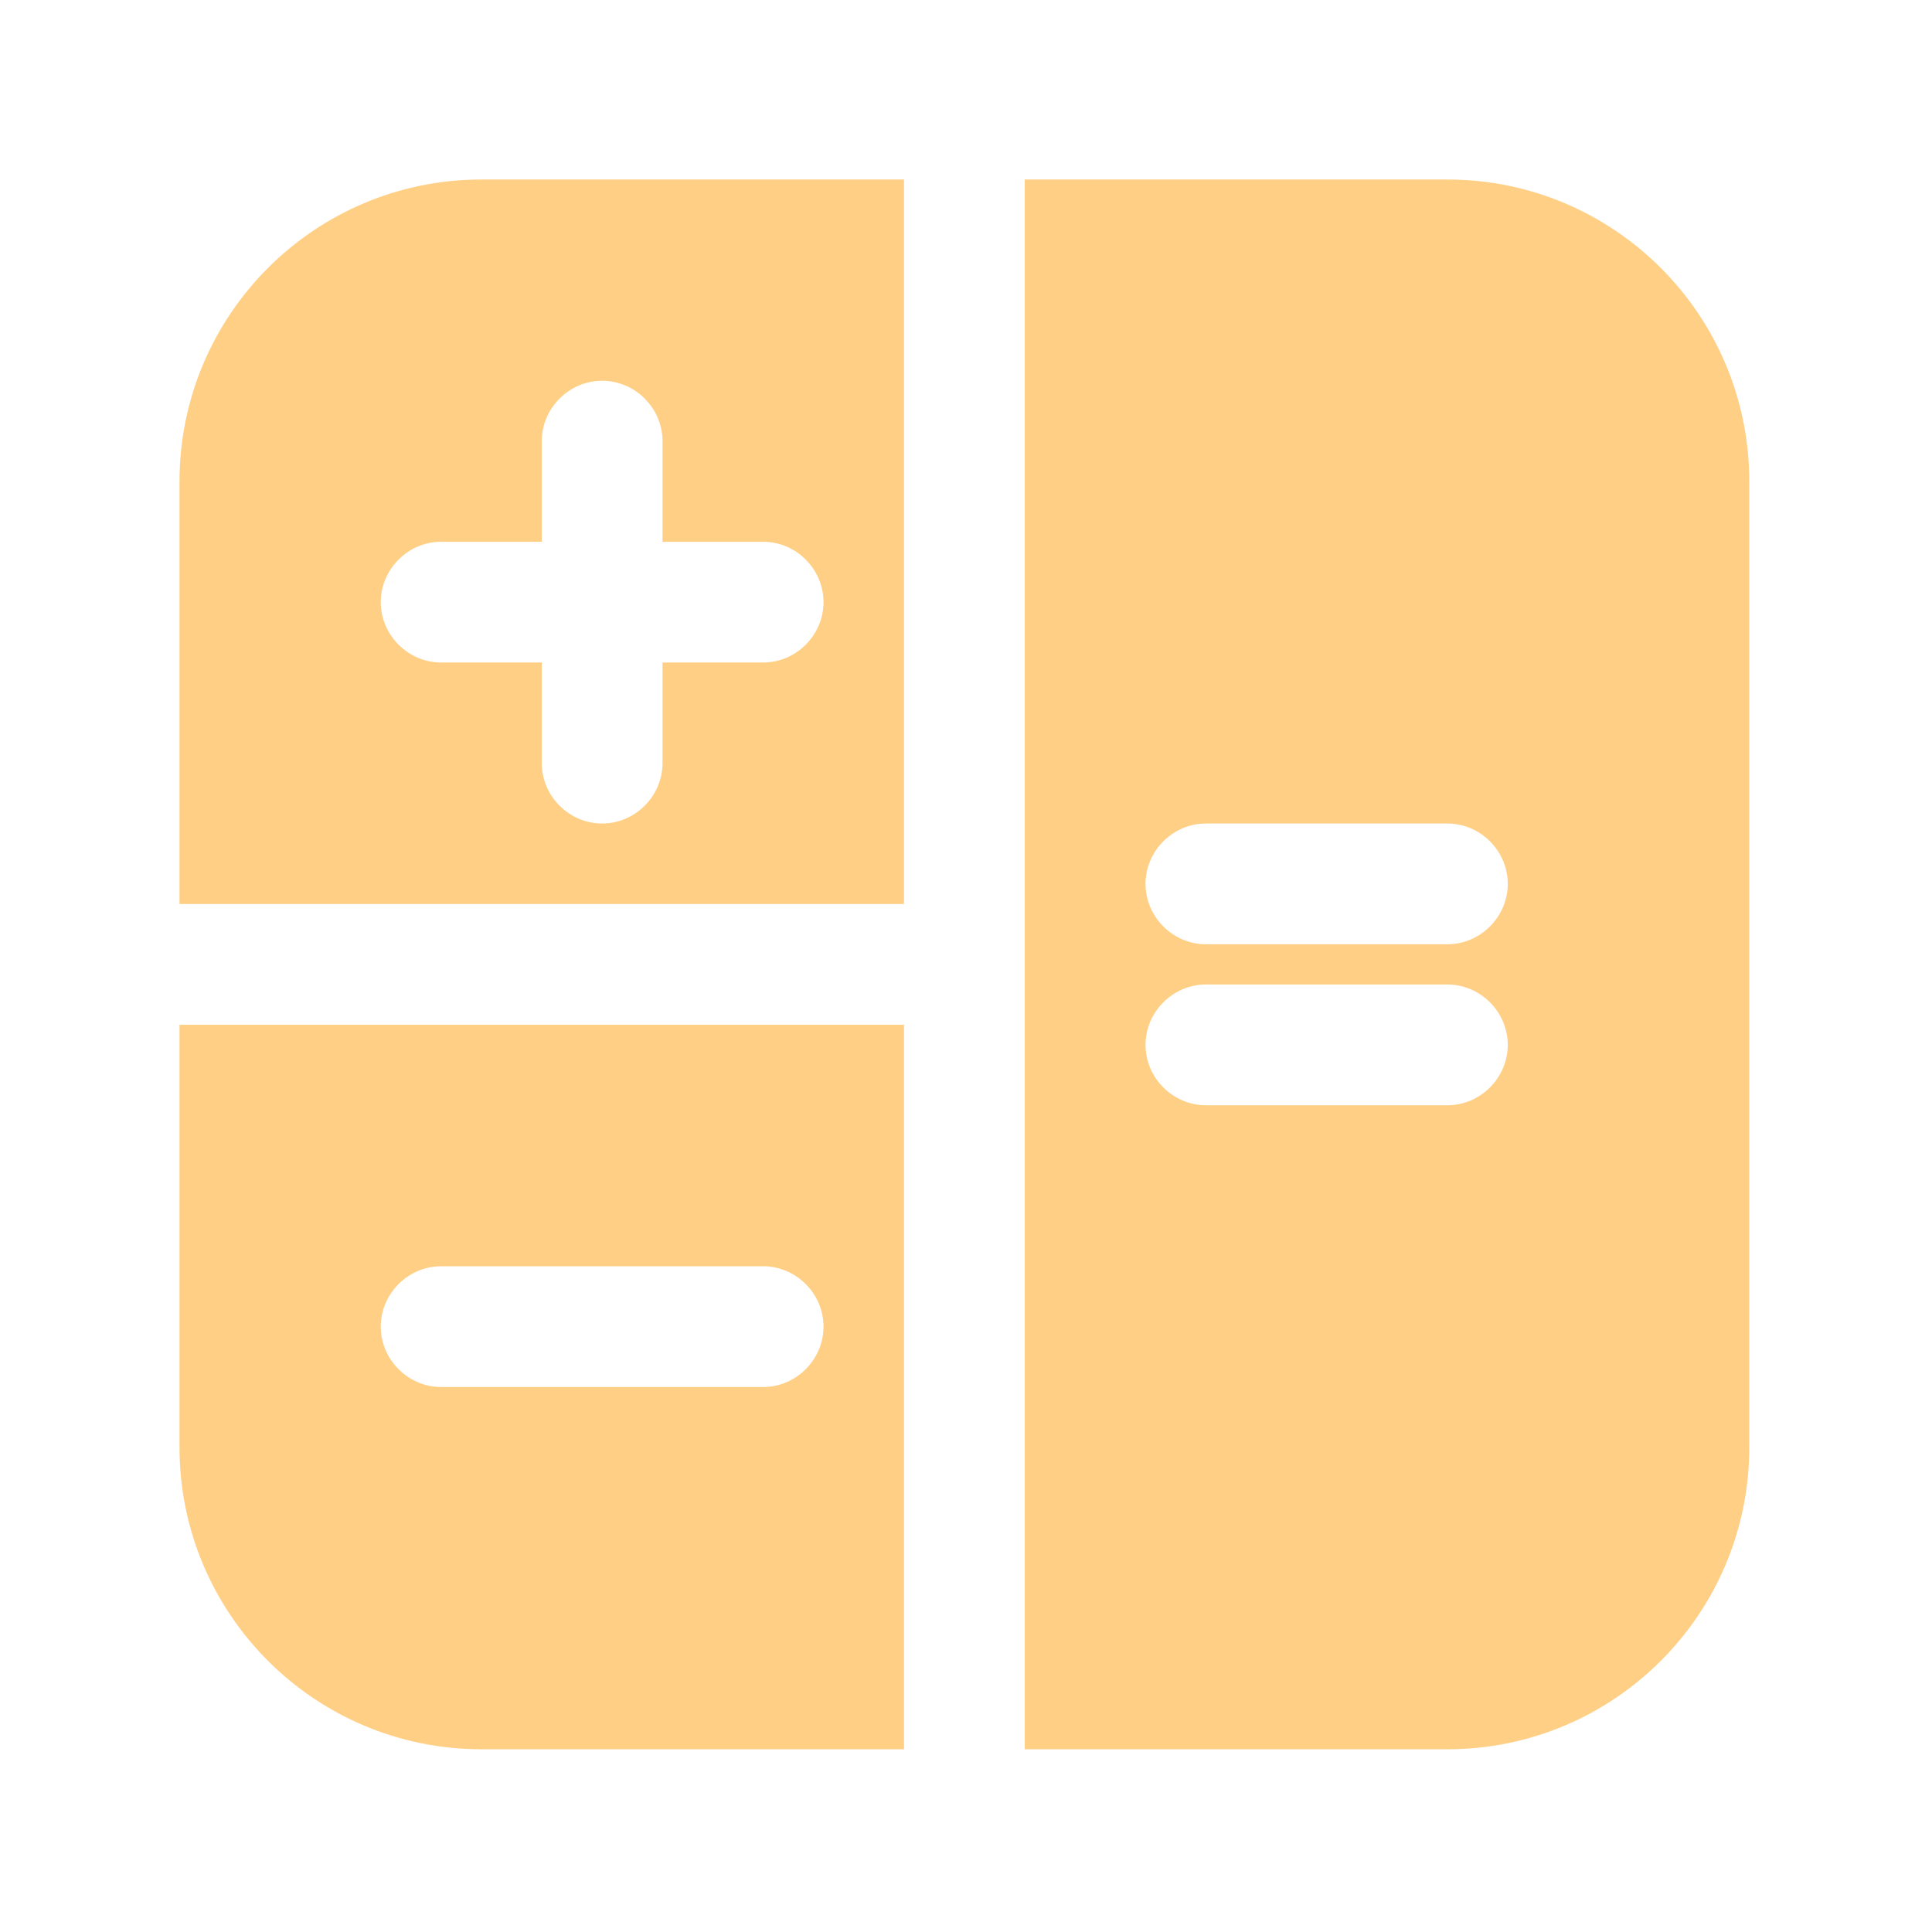
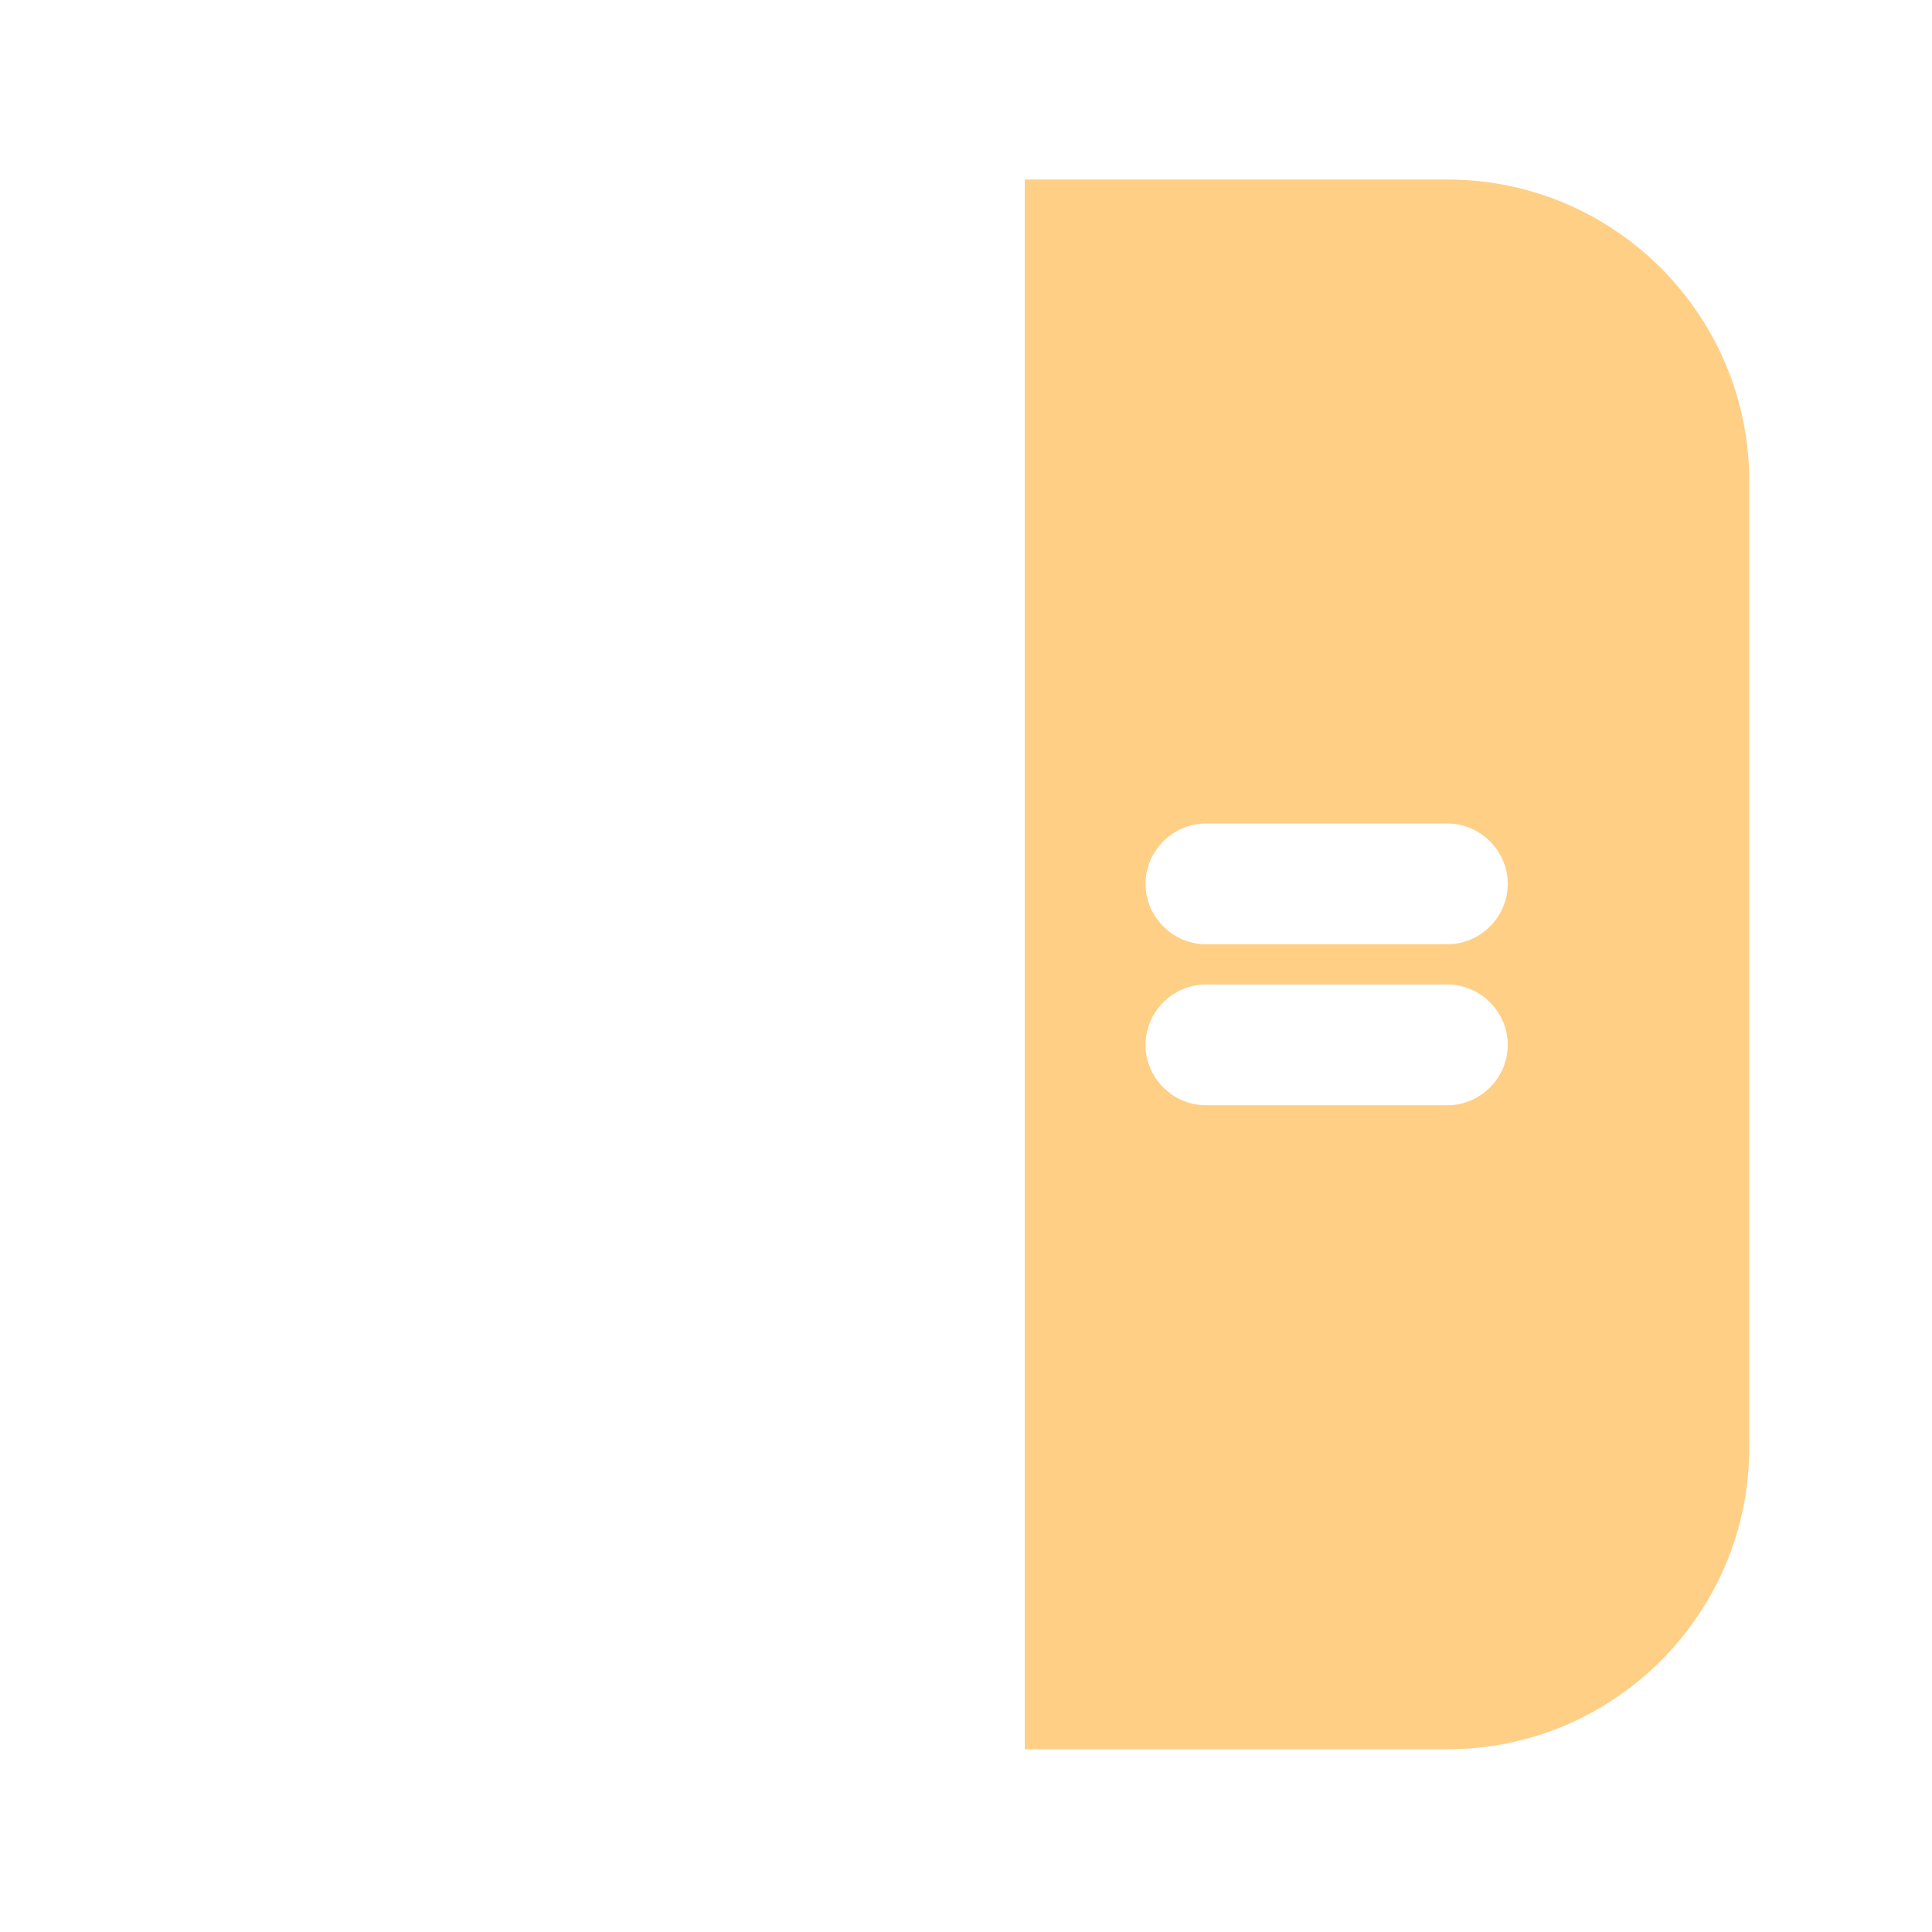
<svg xmlns="http://www.w3.org/2000/svg" width="24" height="24" viewBox="0 0 24 24" fill="none">
-   <path d="M2.23 17.98C2.23 20.05 3.91 21.73 5.98 21.73H11.23V12.73H2.23V17.98ZM5.48 15.73H9.48C9.89 15.73 10.23 16.07 10.23 16.48C10.23 16.89 9.89 17.23 9.48 17.23H5.48C5.07 17.23 4.73 16.89 4.73 16.48C4.73 16.07 5.07 15.73 5.48 15.73Z" fill="#FFCF85" />
-   <path d="M2.23 5.98V11.23H11.23V2.23H5.98C3.91 2.23 2.23 3.91 2.23 5.98ZM6.73 5.48C6.73 5.07 7.07 4.73 7.48 4.73C7.89 4.73 8.23 5.07 8.23 5.48V6.73H9.48C9.89 6.73 10.23 7.07 10.23 7.48C10.23 7.89 9.89 8.23 9.48 8.23H8.23V9.48C8.23 9.89 7.89 10.23 7.48 10.23C7.07 10.23 6.73 9.89 6.73 9.48V8.23H5.48C5.07 8.23 4.73 7.89 4.73 7.48C4.73 7.07 5.07 6.73 5.48 6.73H6.73V5.48Z" fill="#FFCF85" />
  <path d="M17.98 2.23H12.73V21.73H17.98C20.05 21.73 21.73 20.05 21.73 17.98V5.98C21.73 3.91 20.05 2.23 17.98 2.23ZM17.98 13.73H14.98C14.57 13.73 14.23 13.39 14.23 12.98C14.23 12.57 14.57 12.23 14.98 12.23H17.98C18.39 12.23 18.73 12.57 18.73 12.98C18.73 13.39 18.39 13.73 17.98 13.73ZM17.98 11.73H14.98C14.57 11.73 14.23 11.39 14.23 10.98C14.23 10.57 14.57 10.23 14.98 10.23H17.98C18.39 10.23 18.73 10.57 18.73 10.98C18.73 11.39 18.39 11.73 17.98 11.73Z" fill="#FFCF85" />
</svg>